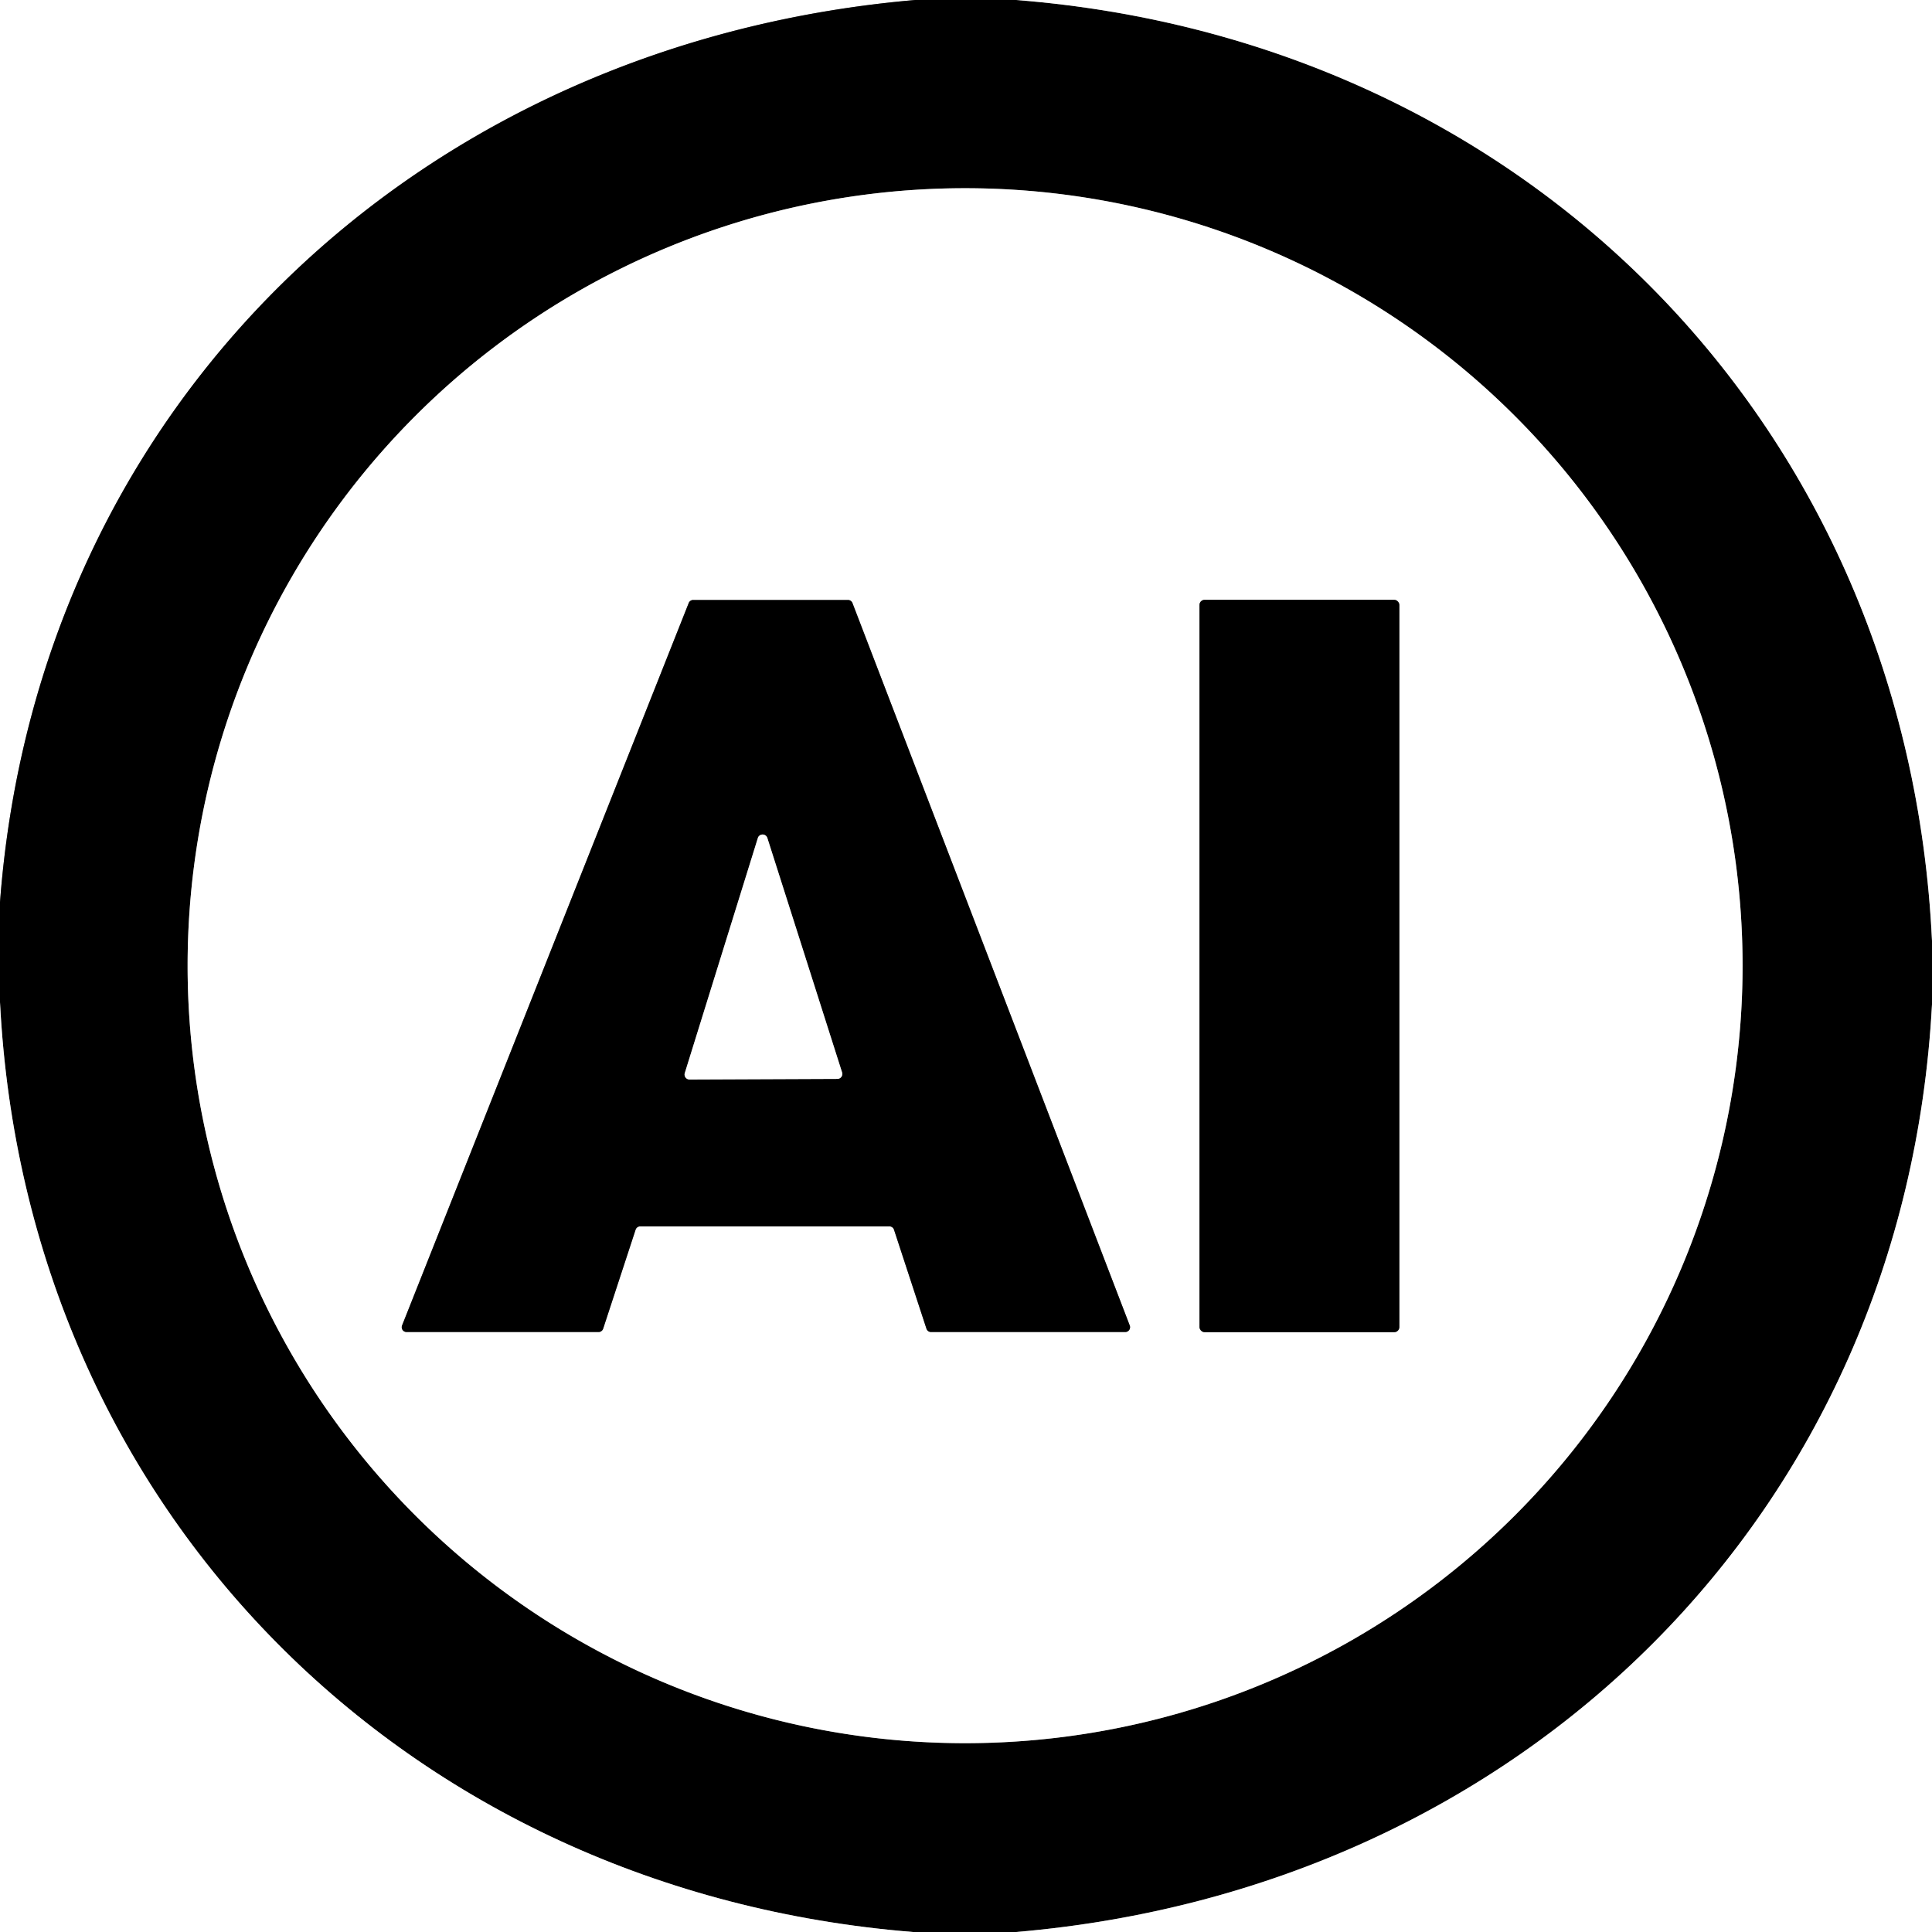
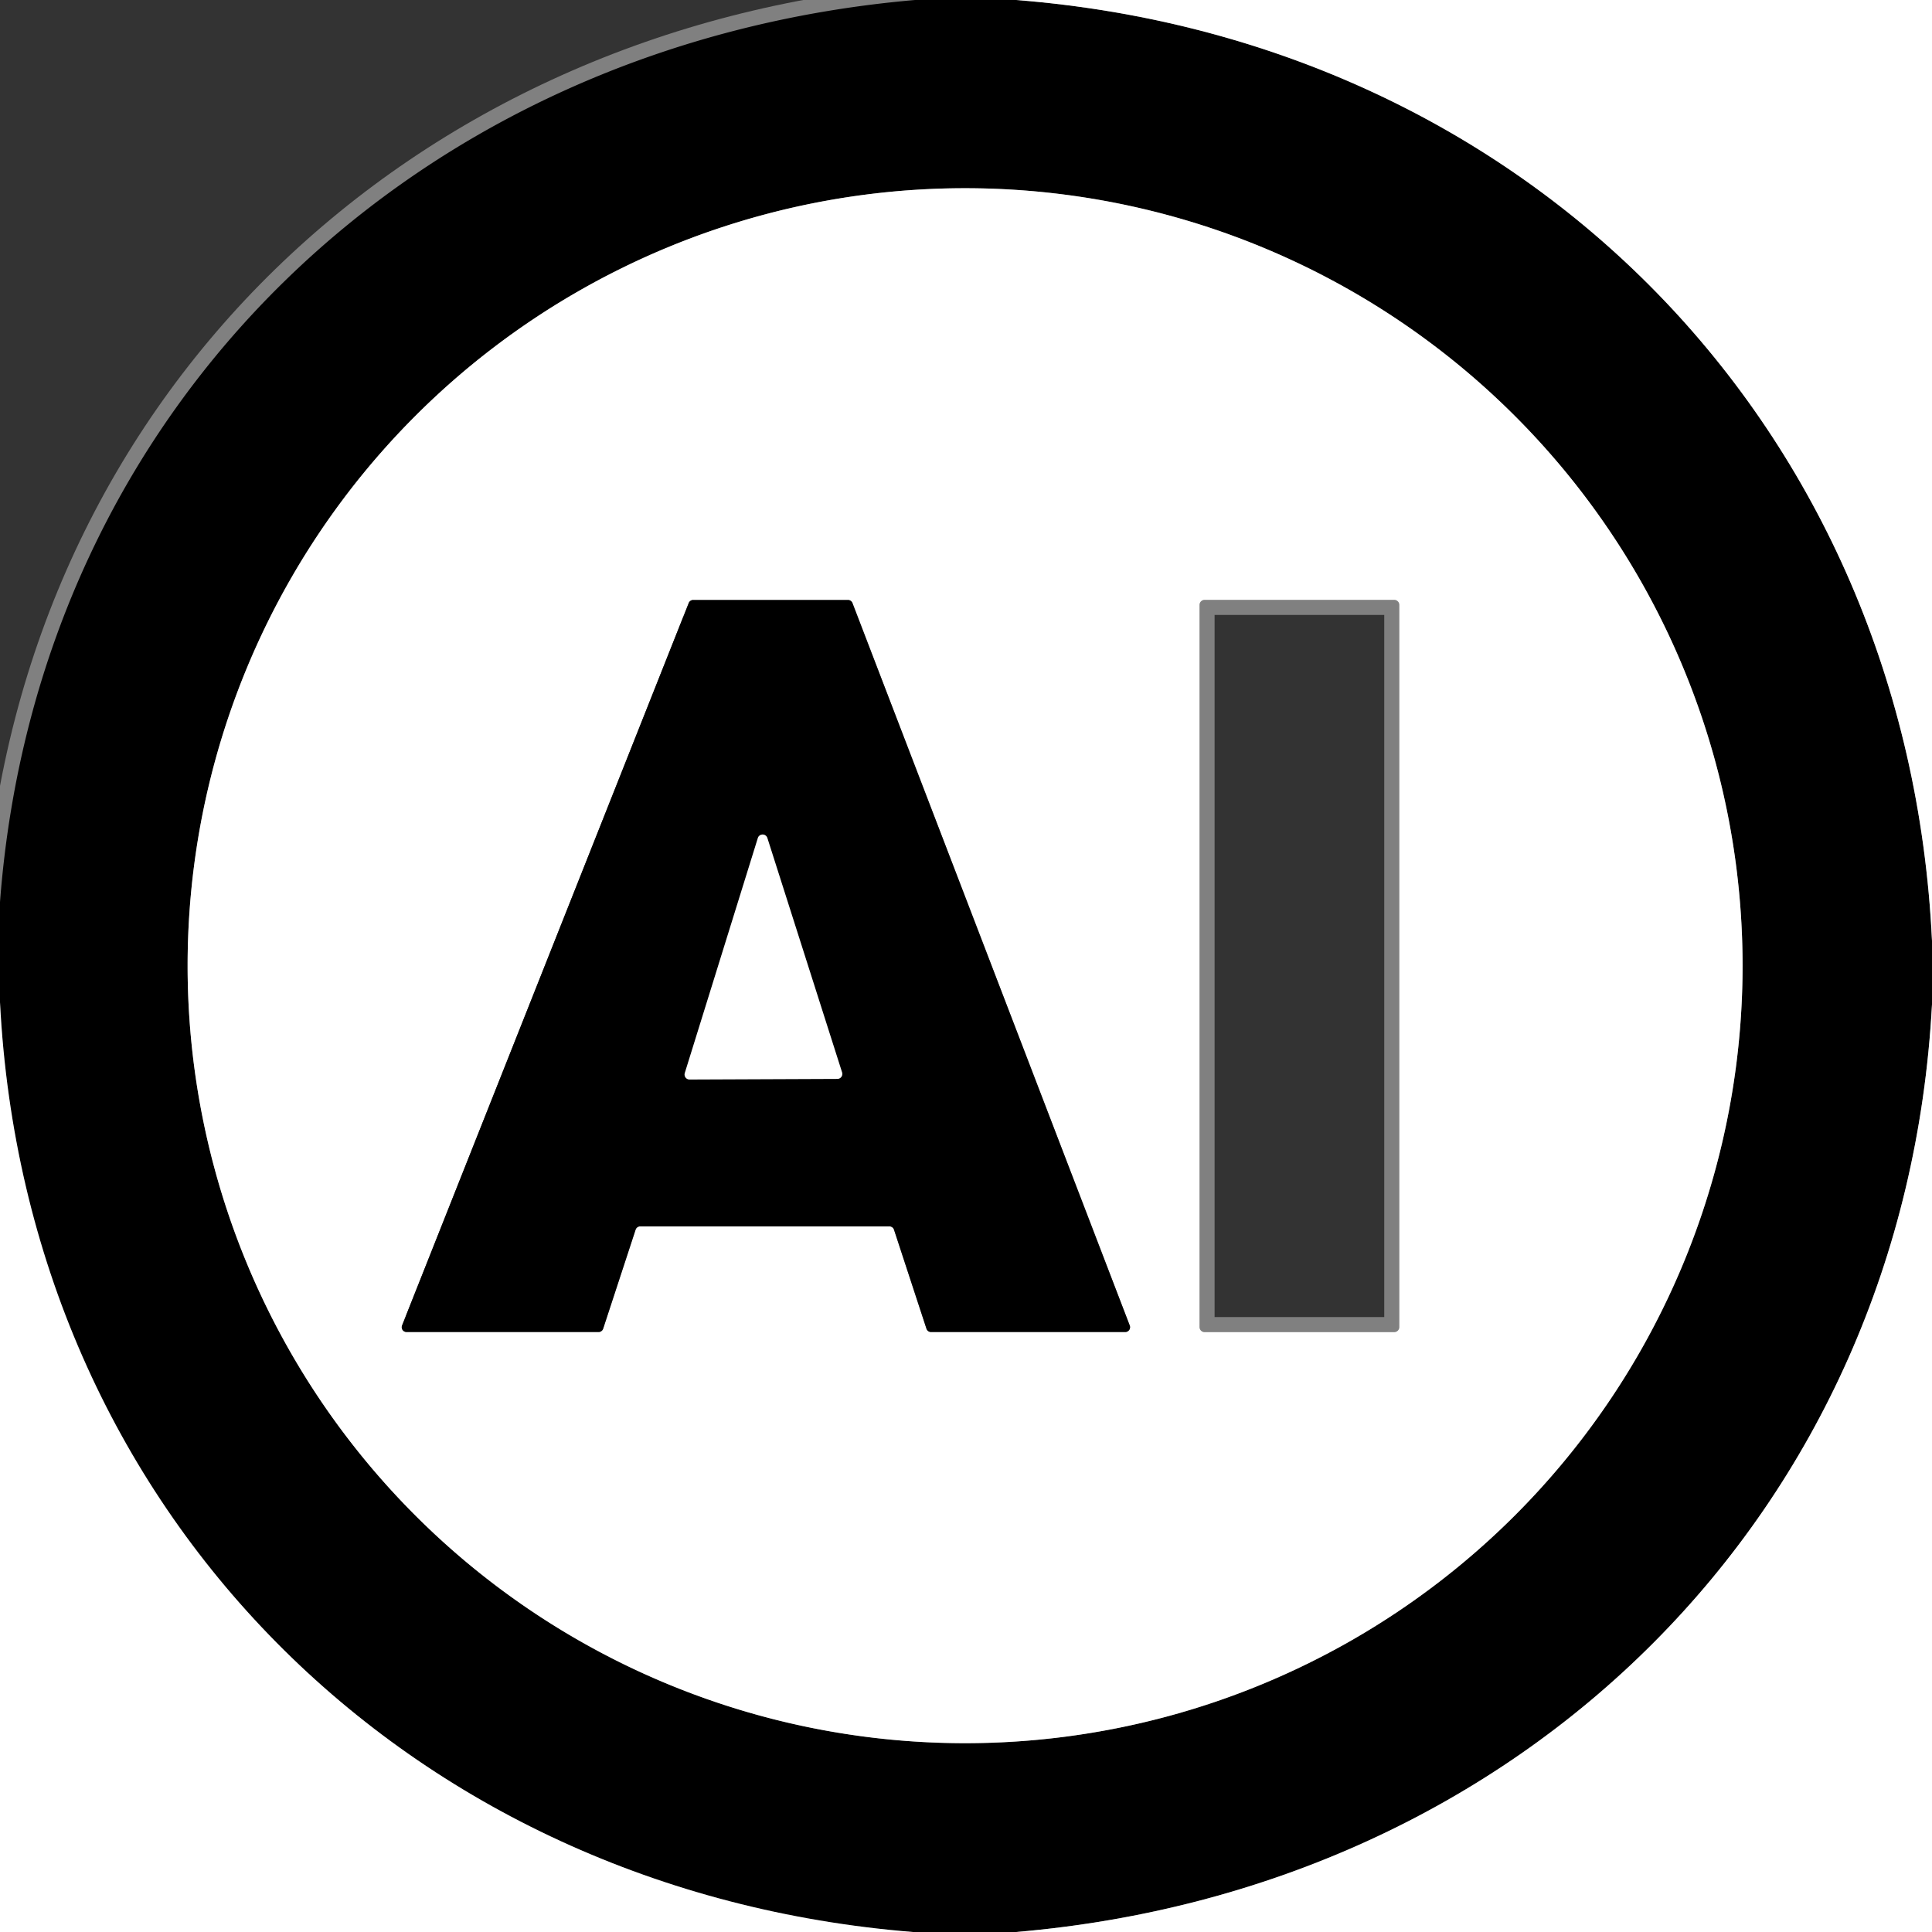
<svg xmlns="http://www.w3.org/2000/svg" viewBox="0.00 0.00 128.00 128.00" version="1.1">
  <rect x="0.00" y="0.00" width="128.00" height="128.00" fill="#333333" stroke="none" />
  <g stroke-linecap="butt" fill="none" stroke-width="2.00">
    <path d="M 60.63 0.00   C 27.75 2.84 2.49 26.74 0.00 59.77" stroke="#808080" />
    <path d="M 67.33 0.00   C 101.25 2.67 126.39 28.32 128.00 62.33" stroke="#808080" />
    <path d="M 128.00 66.55   C 126.19 100.25 100.83 125.14 67.33 128.00" stroke="#808080" />
-     <path d="M 60.49 128.00   C 26.97 125.30 1.71 100.09 0.00 66.40" stroke="#808080" />
    <path d="M 115.45 63.98   A 51.51 51.51 0.0 0 0 63.94 12.47   A 51.51 51.51 0.0 0 0 12.43 63.98   A 51.51 51.51 0.0 0 0 63.94 115.49   A 51.51 51.51 0.0 0 0 115.45 63.98" stroke="#808080" />
-     <path d="M 58.93 81.25   A 0.32 0.32 0.0 0 1 59.23 81.47   L 61.38 88.03   A 0.32 0.32 0.0 0 0 61.68 88.25   L 74.55 88.25   A 0.32 0.32 0.0 0 0 74.85 87.82   L 56.48 39.96   A 0.32 0.32 0.0 0 0 56.18 39.75   L 45.93 39.75   A 0.32 0.32 0.0 0 0 45.63 39.95   L 26.64 87.81   A 0.32 0.32 0.0 0 0 26.94 88.25   L 39.66 88.25   A 0.32 0.32 0.0 0 0 39.96 88.03   L 42.11 81.47   A 0.32 0.32 0.0 0 1 42.41 81.25   L 58.93 81.25" stroke="#808080" />
+     <path d="M 58.93 81.25   A 0.32 0.32 0.0 0 1 59.23 81.47   L 61.38 88.03   A 0.32 0.32 0.0 0 0 61.68 88.25   L 74.55 88.25   A 0.32 0.32 0.0 0 0 74.85 87.82   L 56.48 39.96   A 0.32 0.32 0.0 0 0 56.18 39.75   L 45.93 39.75   A 0.32 0.32 0.0 0 0 45.63 39.95   A 0.32 0.32 0.0 0 0 26.94 88.25   L 39.66 88.25   A 0.32 0.32 0.0 0 0 39.96 88.03   L 42.11 81.47   A 0.32 0.32 0.0 0 1 42.41 81.25   L 58.93 81.25" stroke="#808080" />
    <path d="M 92.71 40.08   A 0.34 0.34 0.0 0 0 92.37 39.74   L 79.81 39.74   A 0.34 0.34 0.0 0 0 79.47 40.08   L 79.47 87.92   A 0.34 0.34 0.0 0 0 79.81 88.26   L 92.37 88.26   A 0.34 0.34 0.0 0 0 92.71 87.92   L 92.71 40.08" stroke="#808080" />
-     <path d="M 45.37 71.09   A 0.33 0.33 0.0 0 0 45.68 71.52   L 55.47 71.48   A 0.33 0.33 0.0 0 0 55.79 71.05   L 50.84 55.52   A 0.33 0.33 0.0 0 0 50.21 55.52   L 45.37 71.09" stroke="#808080" />
  </g>
-   <path d="M 0.00 0.00   L 60.63 0.00   C 27.75 2.84 2.49 26.74 0.00 59.77   L 0.00 0.00   Z" fill="#ffffff" />
  <path d="M 60.63 0.00   L 67.33 0.00   C 101.25 2.67 126.39 28.32 128.00 62.33   L 128.00 66.55   C 126.19 100.25 100.83 125.14 67.33 128.00   L 60.49 128.00   C 26.97 125.30 1.71 100.09 0.00 66.40   L 0.00 59.77   C 2.49 26.74 27.75 2.84 60.63 0.00   Z   M 115.45 63.98   A 51.51 51.51 0.0 0 0 63.94 12.47   A 51.51 51.51 0.0 0 0 12.43 63.98   A 51.51 51.51 0.0 0 0 63.94 115.49   A 51.51 51.51 0.0 0 0 115.45 63.98   Z" fill="#000000" />
  <path d="M 67.33 0.00   L 128.00 0.00   L 128.00 62.33   C 126.39 28.32 101.25 2.67 67.33 0.00   Z" fill="#ffffff" />
  <path d="M 115.45 63.98   A 51.51 51.51 0.0 0 1 63.94 115.49   A 51.51 51.51 0.0 0 1 12.43 63.98   A 51.51 51.51 0.0 0 1 63.94 12.47   A 51.51 51.51 0.0 0 1 115.45 63.98   Z   M 58.93 81.25   A 0.32 0.32 0.0 0 1 59.23 81.47   L 61.38 88.03   A 0.32 0.32 0.0 0 0 61.68 88.25   L 74.55 88.25   A 0.32 0.32 0.0 0 0 74.85 87.82   L 56.48 39.96   A 0.32 0.32 0.0 0 0 56.18 39.75   L 45.93 39.75   A 0.32 0.32 0.0 0 0 45.63 39.95   L 26.64 87.81   A 0.32 0.32 0.0 0 0 26.94 88.25   L 39.66 88.25   A 0.32 0.32 0.0 0 0 39.96 88.03   L 42.11 81.47   A 0.32 0.32 0.0 0 1 42.41 81.25   L 58.93 81.25   Z   M 92.71 40.08   A 0.34 0.34 0.0 0 0 92.37 39.74   L 79.81 39.74   A 0.34 0.34 0.0 0 0 79.47 40.08   L 79.47 87.92   A 0.34 0.34 0.0 0 0 79.81 88.26   L 92.37 88.26   A 0.34 0.34 0.0 0 0 92.71 87.92   L 92.71 40.08   Z" fill="#ffffff" />
  <path d="M 58.93 81.25   L 42.41 81.25   A 0.32 0.32 0.0 0 0 42.11 81.47   L 39.96 88.03   A 0.32 0.32 0.0 0 1 39.66 88.25   L 26.94 88.25   A 0.32 0.32 0.0 0 1 26.64 87.81   L 45.63 39.95   A 0.32 0.32 0.0 0 1 45.93 39.75   L 56.18 39.75   A 0.32 0.32 0.0 0 1 56.48 39.96   L 74.85 87.82   A 0.32 0.32 0.0 0 1 74.55 88.25   L 61.68 88.25   A 0.32 0.32 0.0 0 1 61.38 88.03   L 59.23 81.47   A 0.32 0.32 0.0 0 0 58.93 81.25   Z   M 45.37 71.09   A 0.33 0.33 0.0 0 0 45.68 71.52   L 55.47 71.48   A 0.33 0.33 0.0 0 0 55.79 71.05   L 50.84 55.52   A 0.33 0.33 0.0 0 0 50.21 55.52   L 45.37 71.09   Z" fill="#000000" />
-   <rect rx="0.34" height="48.52" width="13.24" y="39.74" x="79.47" fill="#000000" />
  <path d="M 45.37 71.09   L 50.21 55.52   A 0.33 0.33 0.0 0 1 50.84 55.52   L 55.79 71.05   A 0.33 0.33 0.0 0 1 55.47 71.48   L 45.68 71.52   A 0.33 0.33 0.0 0 1 45.37 71.09   Z" fill="#ffffff" />
  <path d="M 0.00 66.40   C 1.71 100.09 26.97 125.30 60.49 128.00   L 0.00 128.00   L 0.00 66.40   Z" fill="#ffffff" />
  <path d="M 128.00 66.55   L 128.00 128.00   L 67.33 128.00   C 100.83 125.14 126.19 100.25 128.00 66.55   Z" fill="#ffffff" />
</svg>